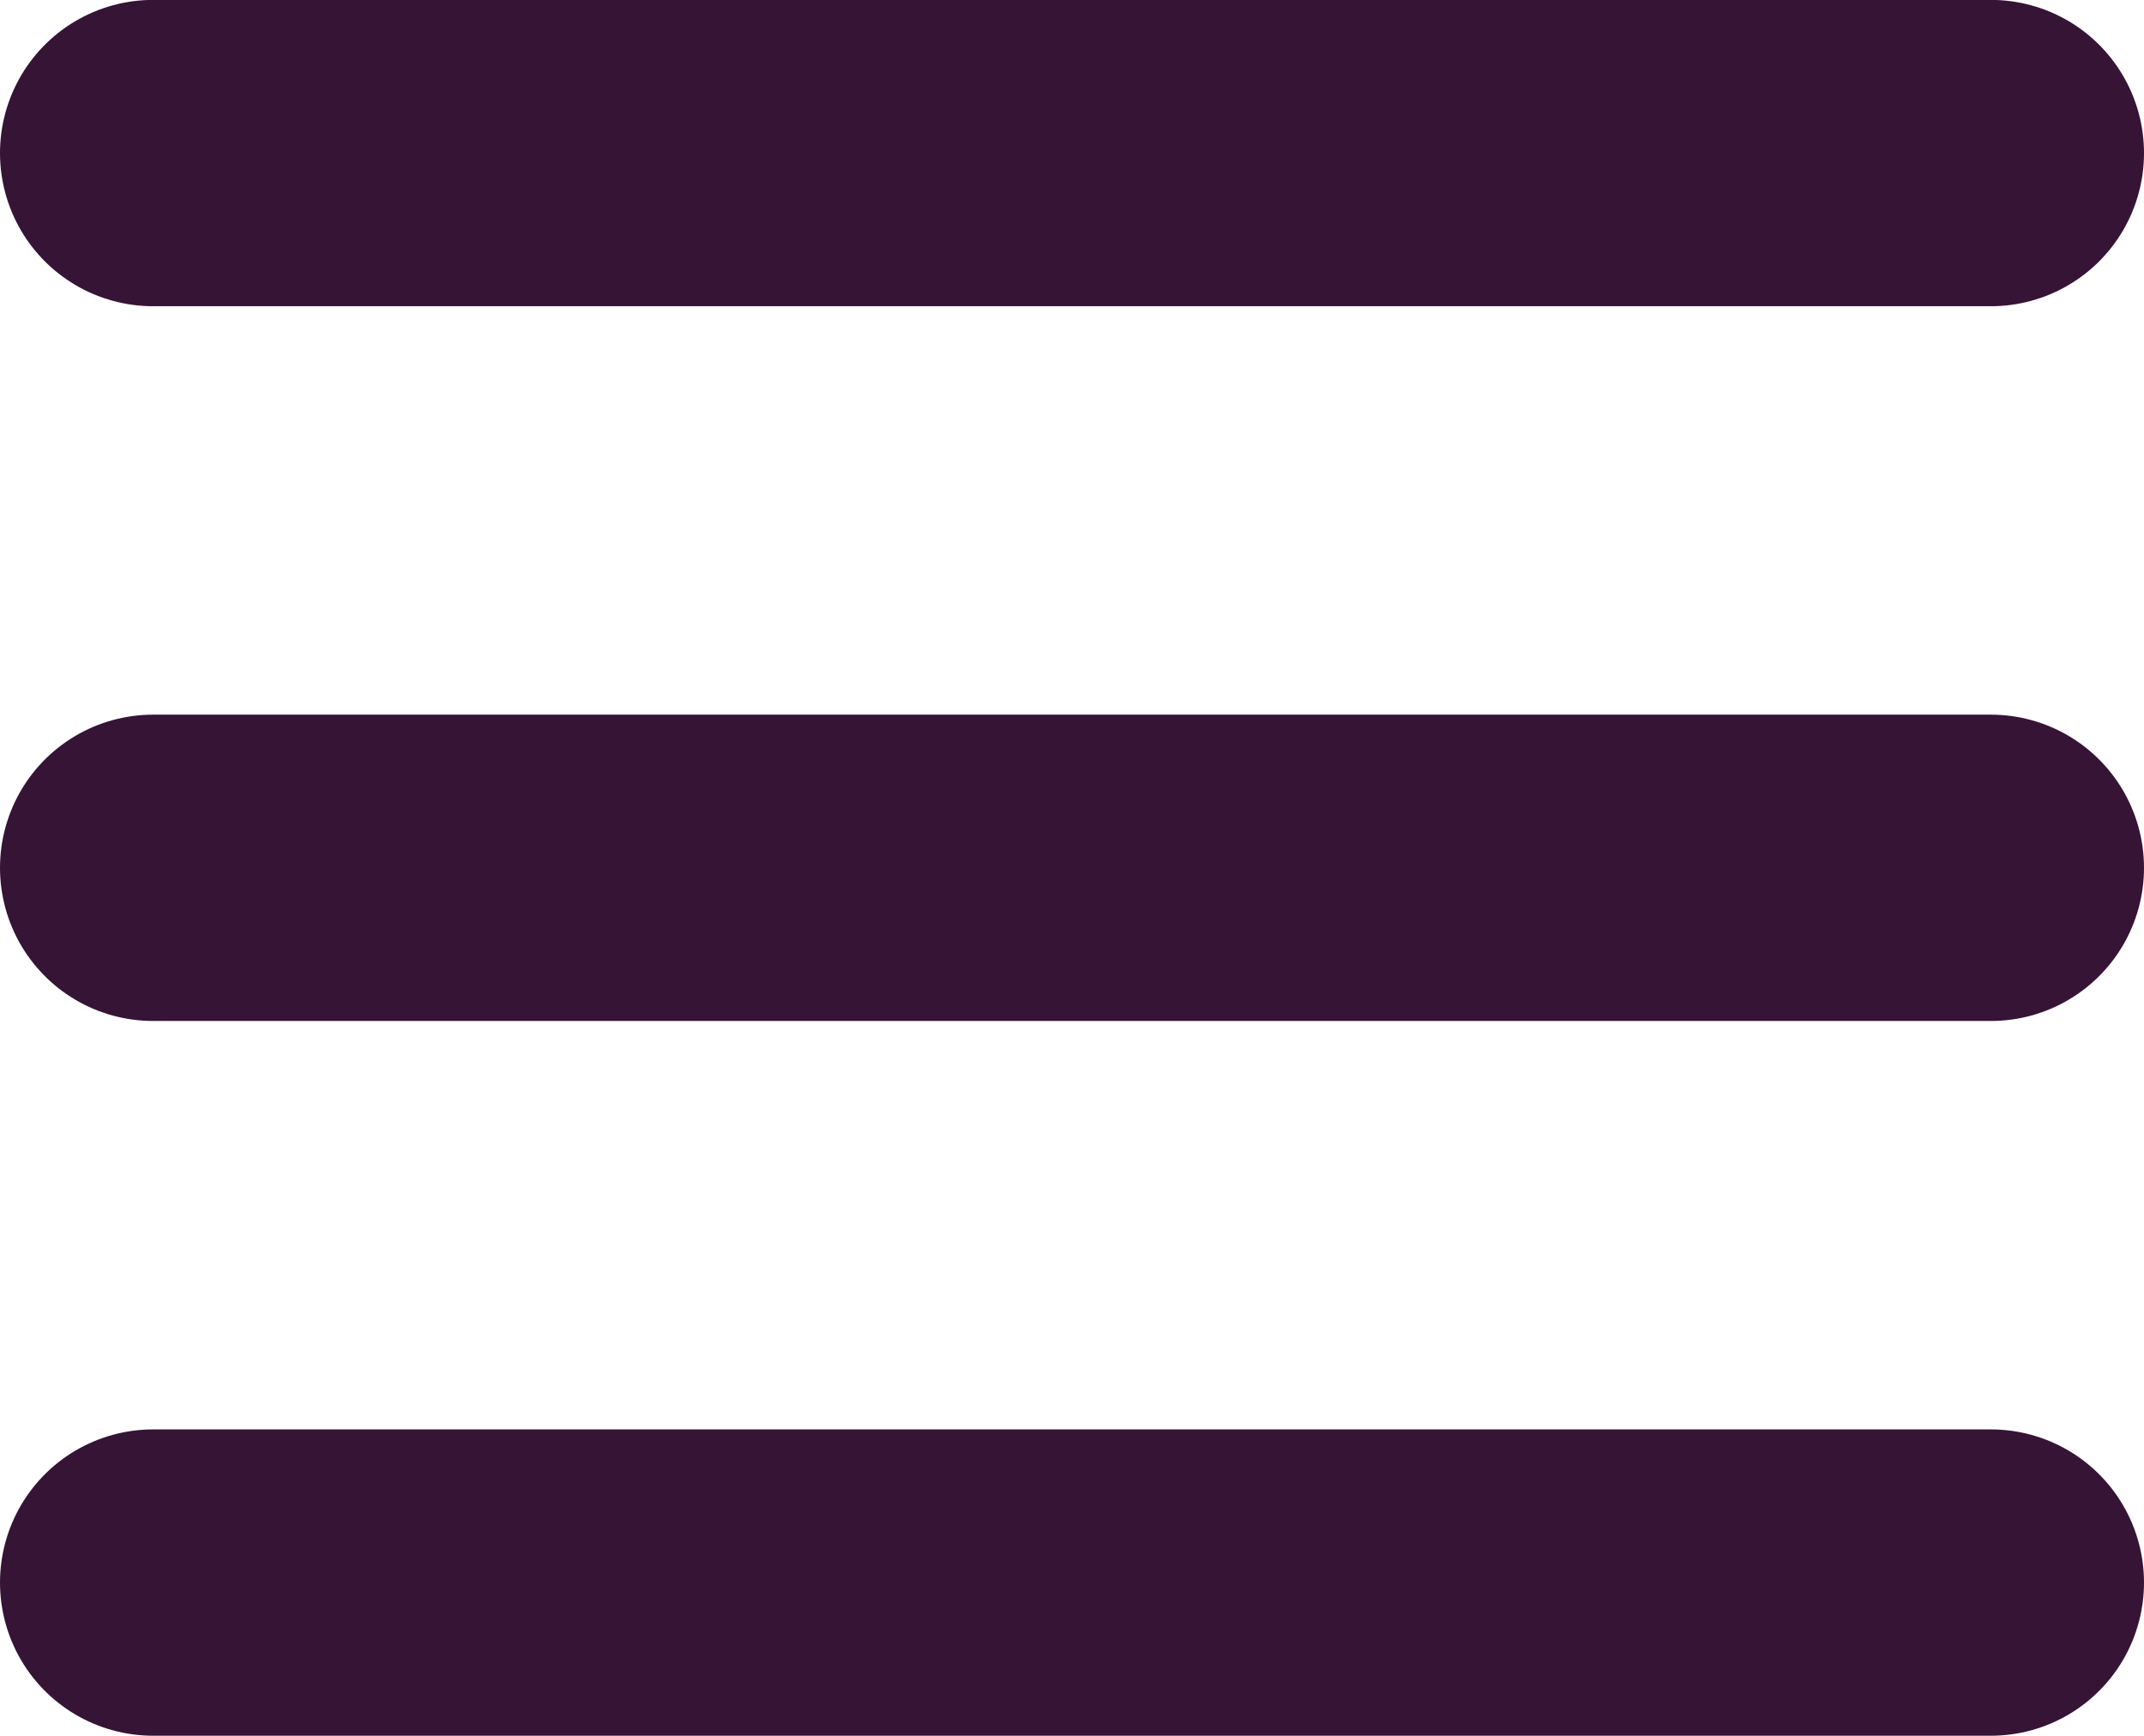
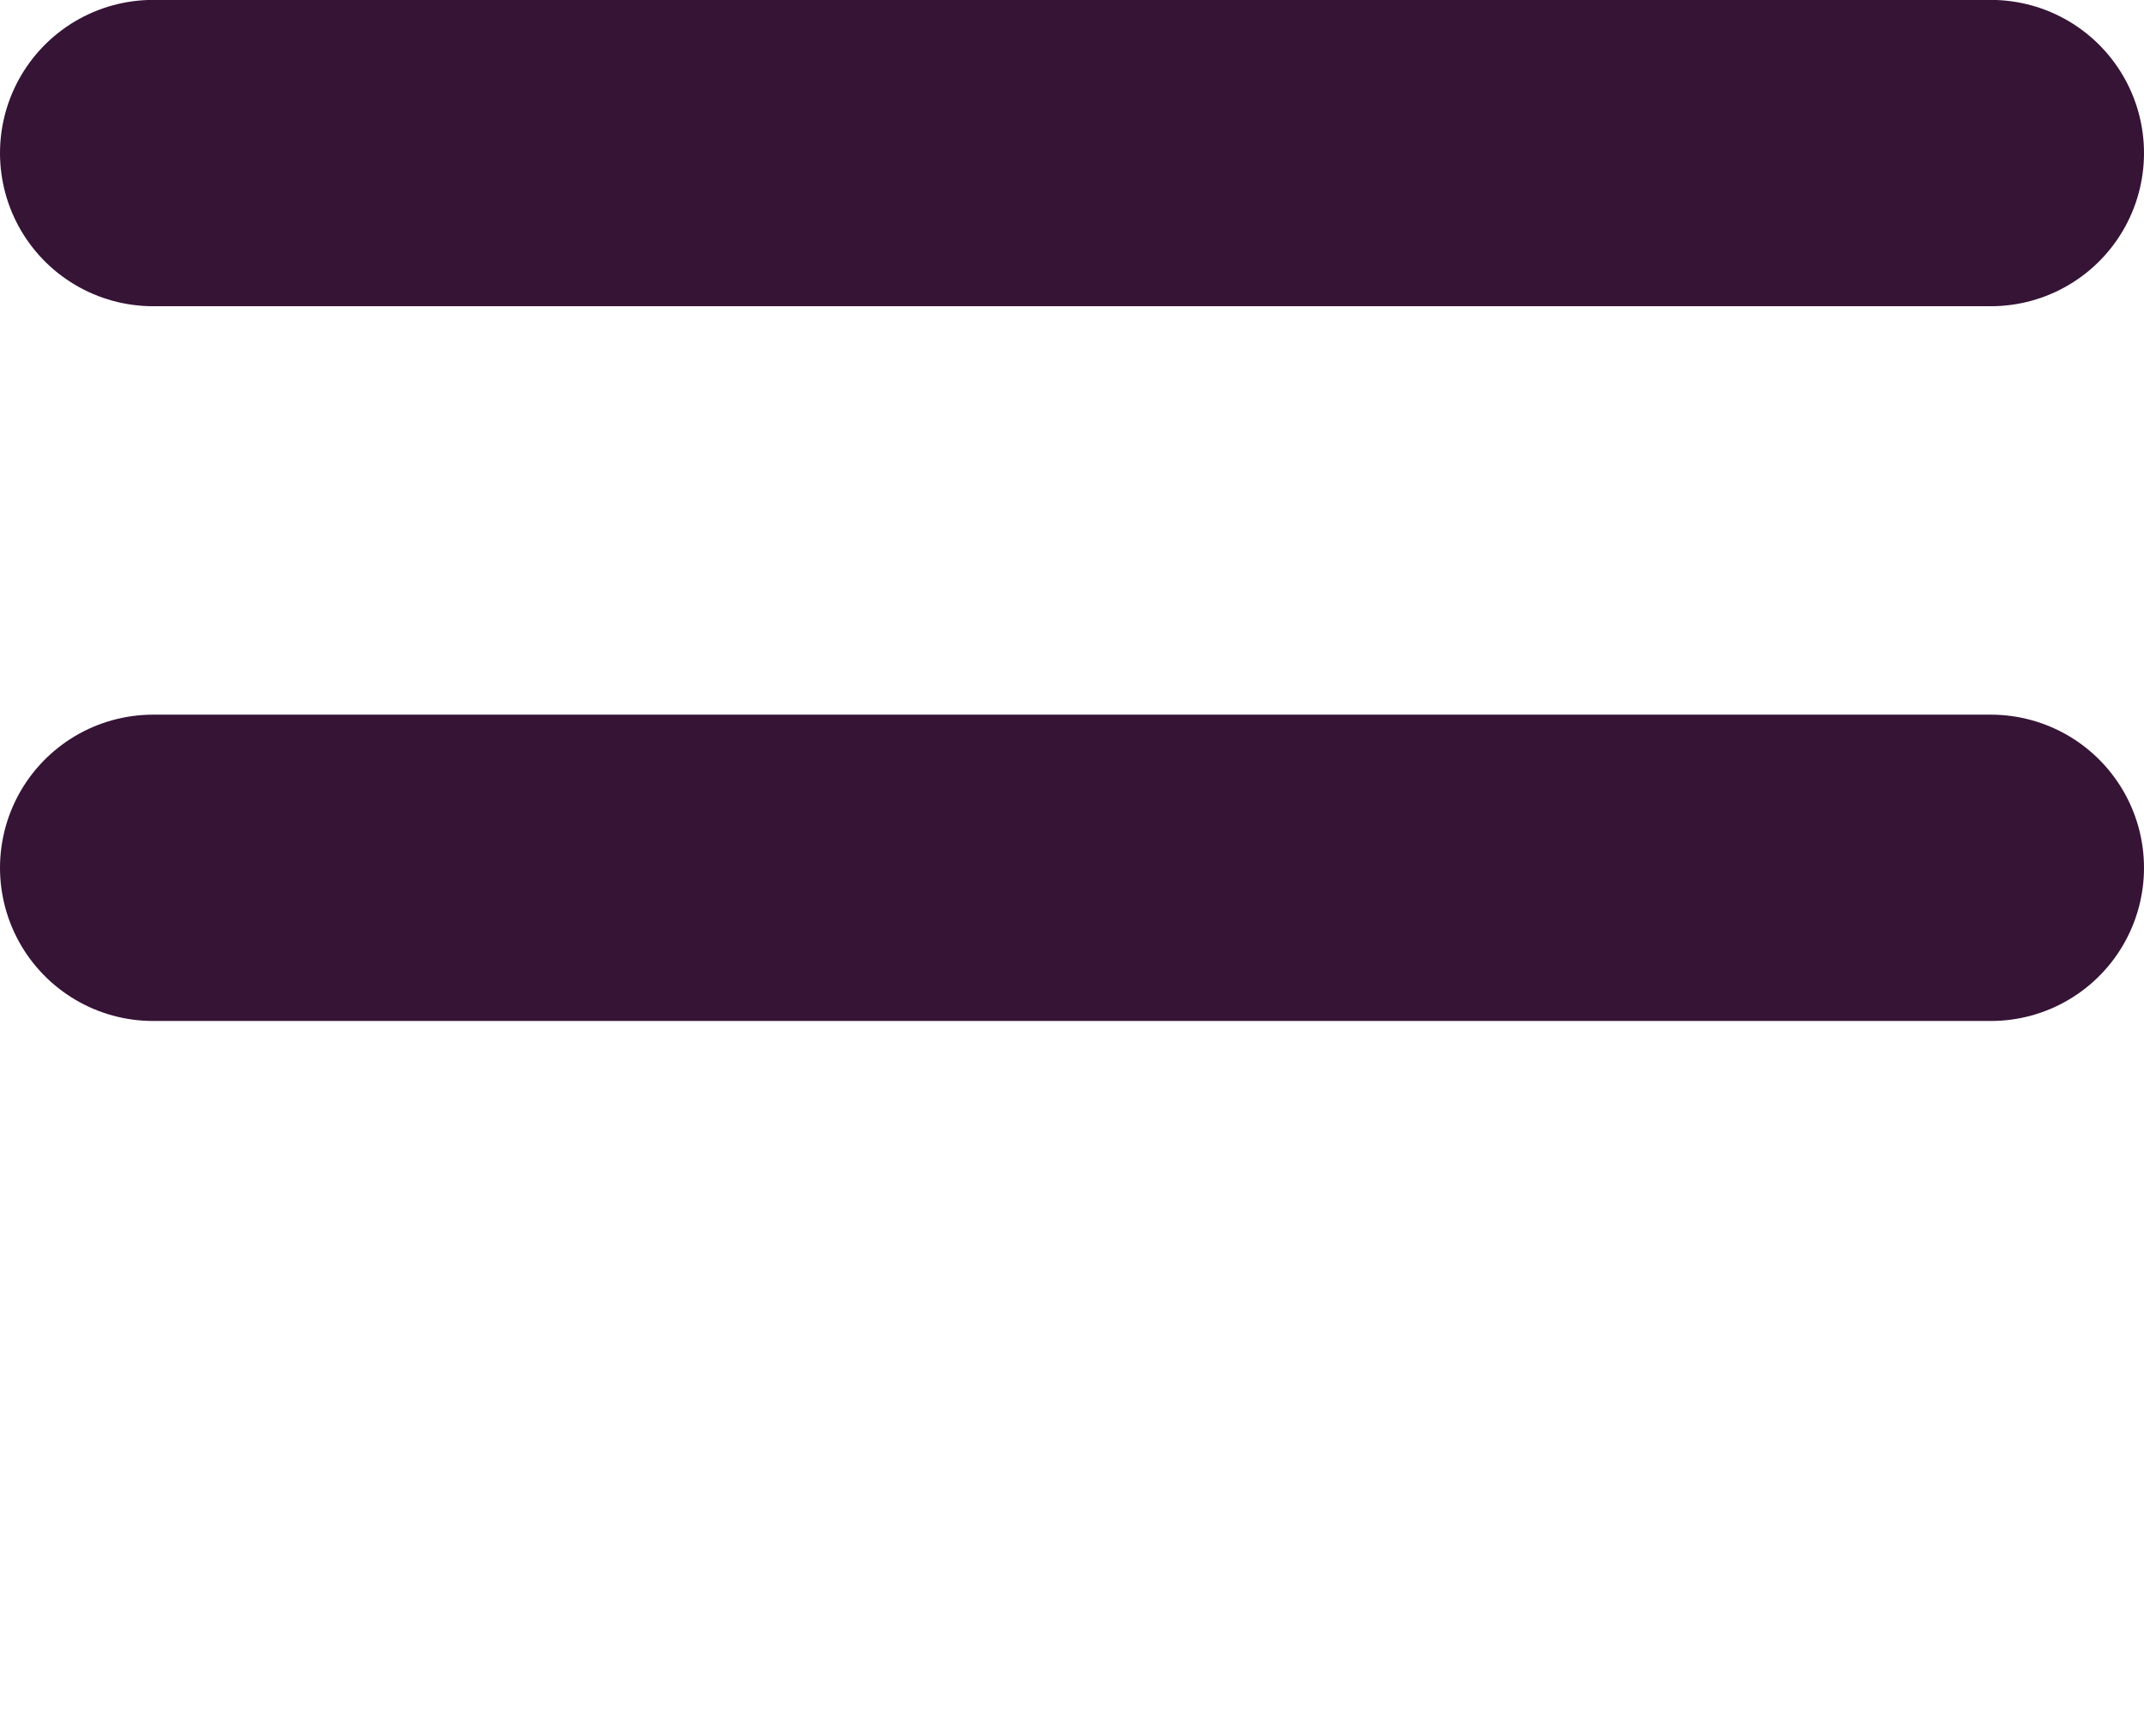
<svg xmlns="http://www.w3.org/2000/svg" width="21" height="17" viewBox="0 0 21 17">
  <g id="Group_13722" data-name="Group 13722" transform="translate(-335.5 -123.795)">
    <line id="Line_1643" data-name="Line 1643" x1="18" transform="translate(337 125.294)" fill="none" stroke="#361436" stroke-linecap="round" stroke-width="3" />
    <line id="Line_1644" data-name="Line 1644" x1="18" transform="translate(337 132.294)" fill="none" stroke="#361436" stroke-linecap="round" stroke-width="3" />
-     <line id="Line_1645" data-name="Line 1645" x1="18" transform="translate(337 139.294)" fill="none" stroke="#361436" stroke-linecap="round" stroke-width="3" />
  </g>
</svg>